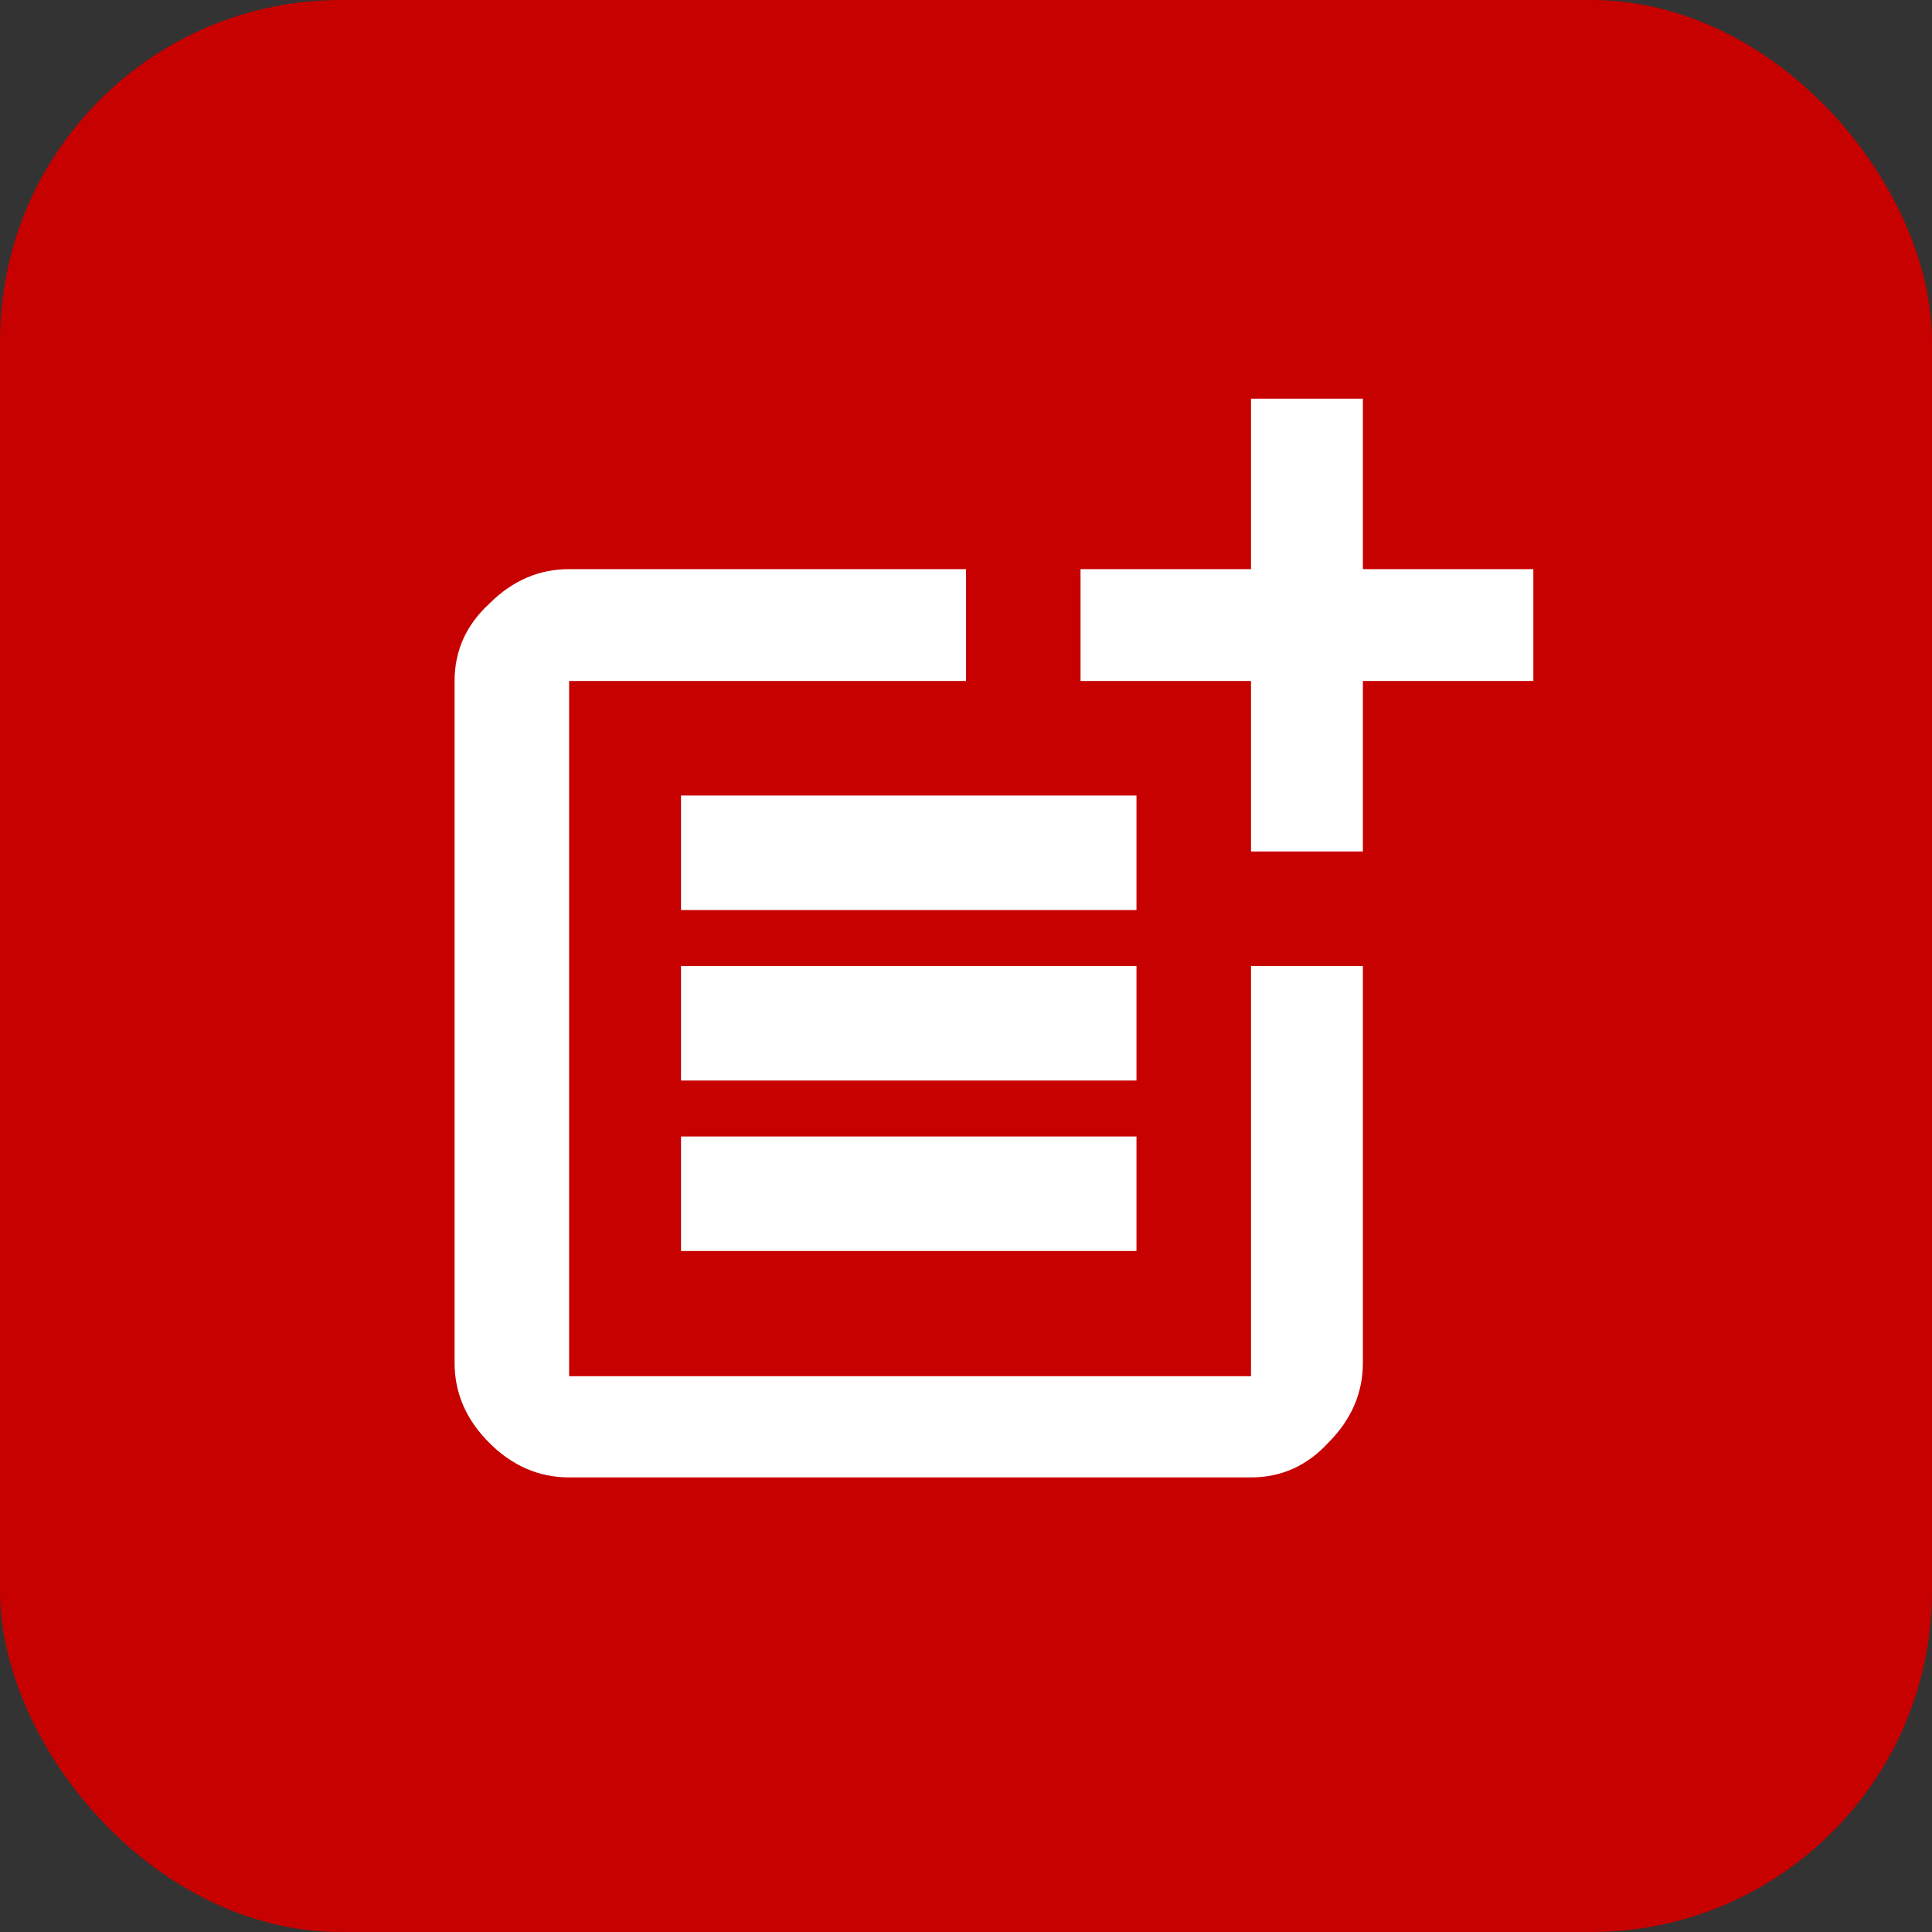
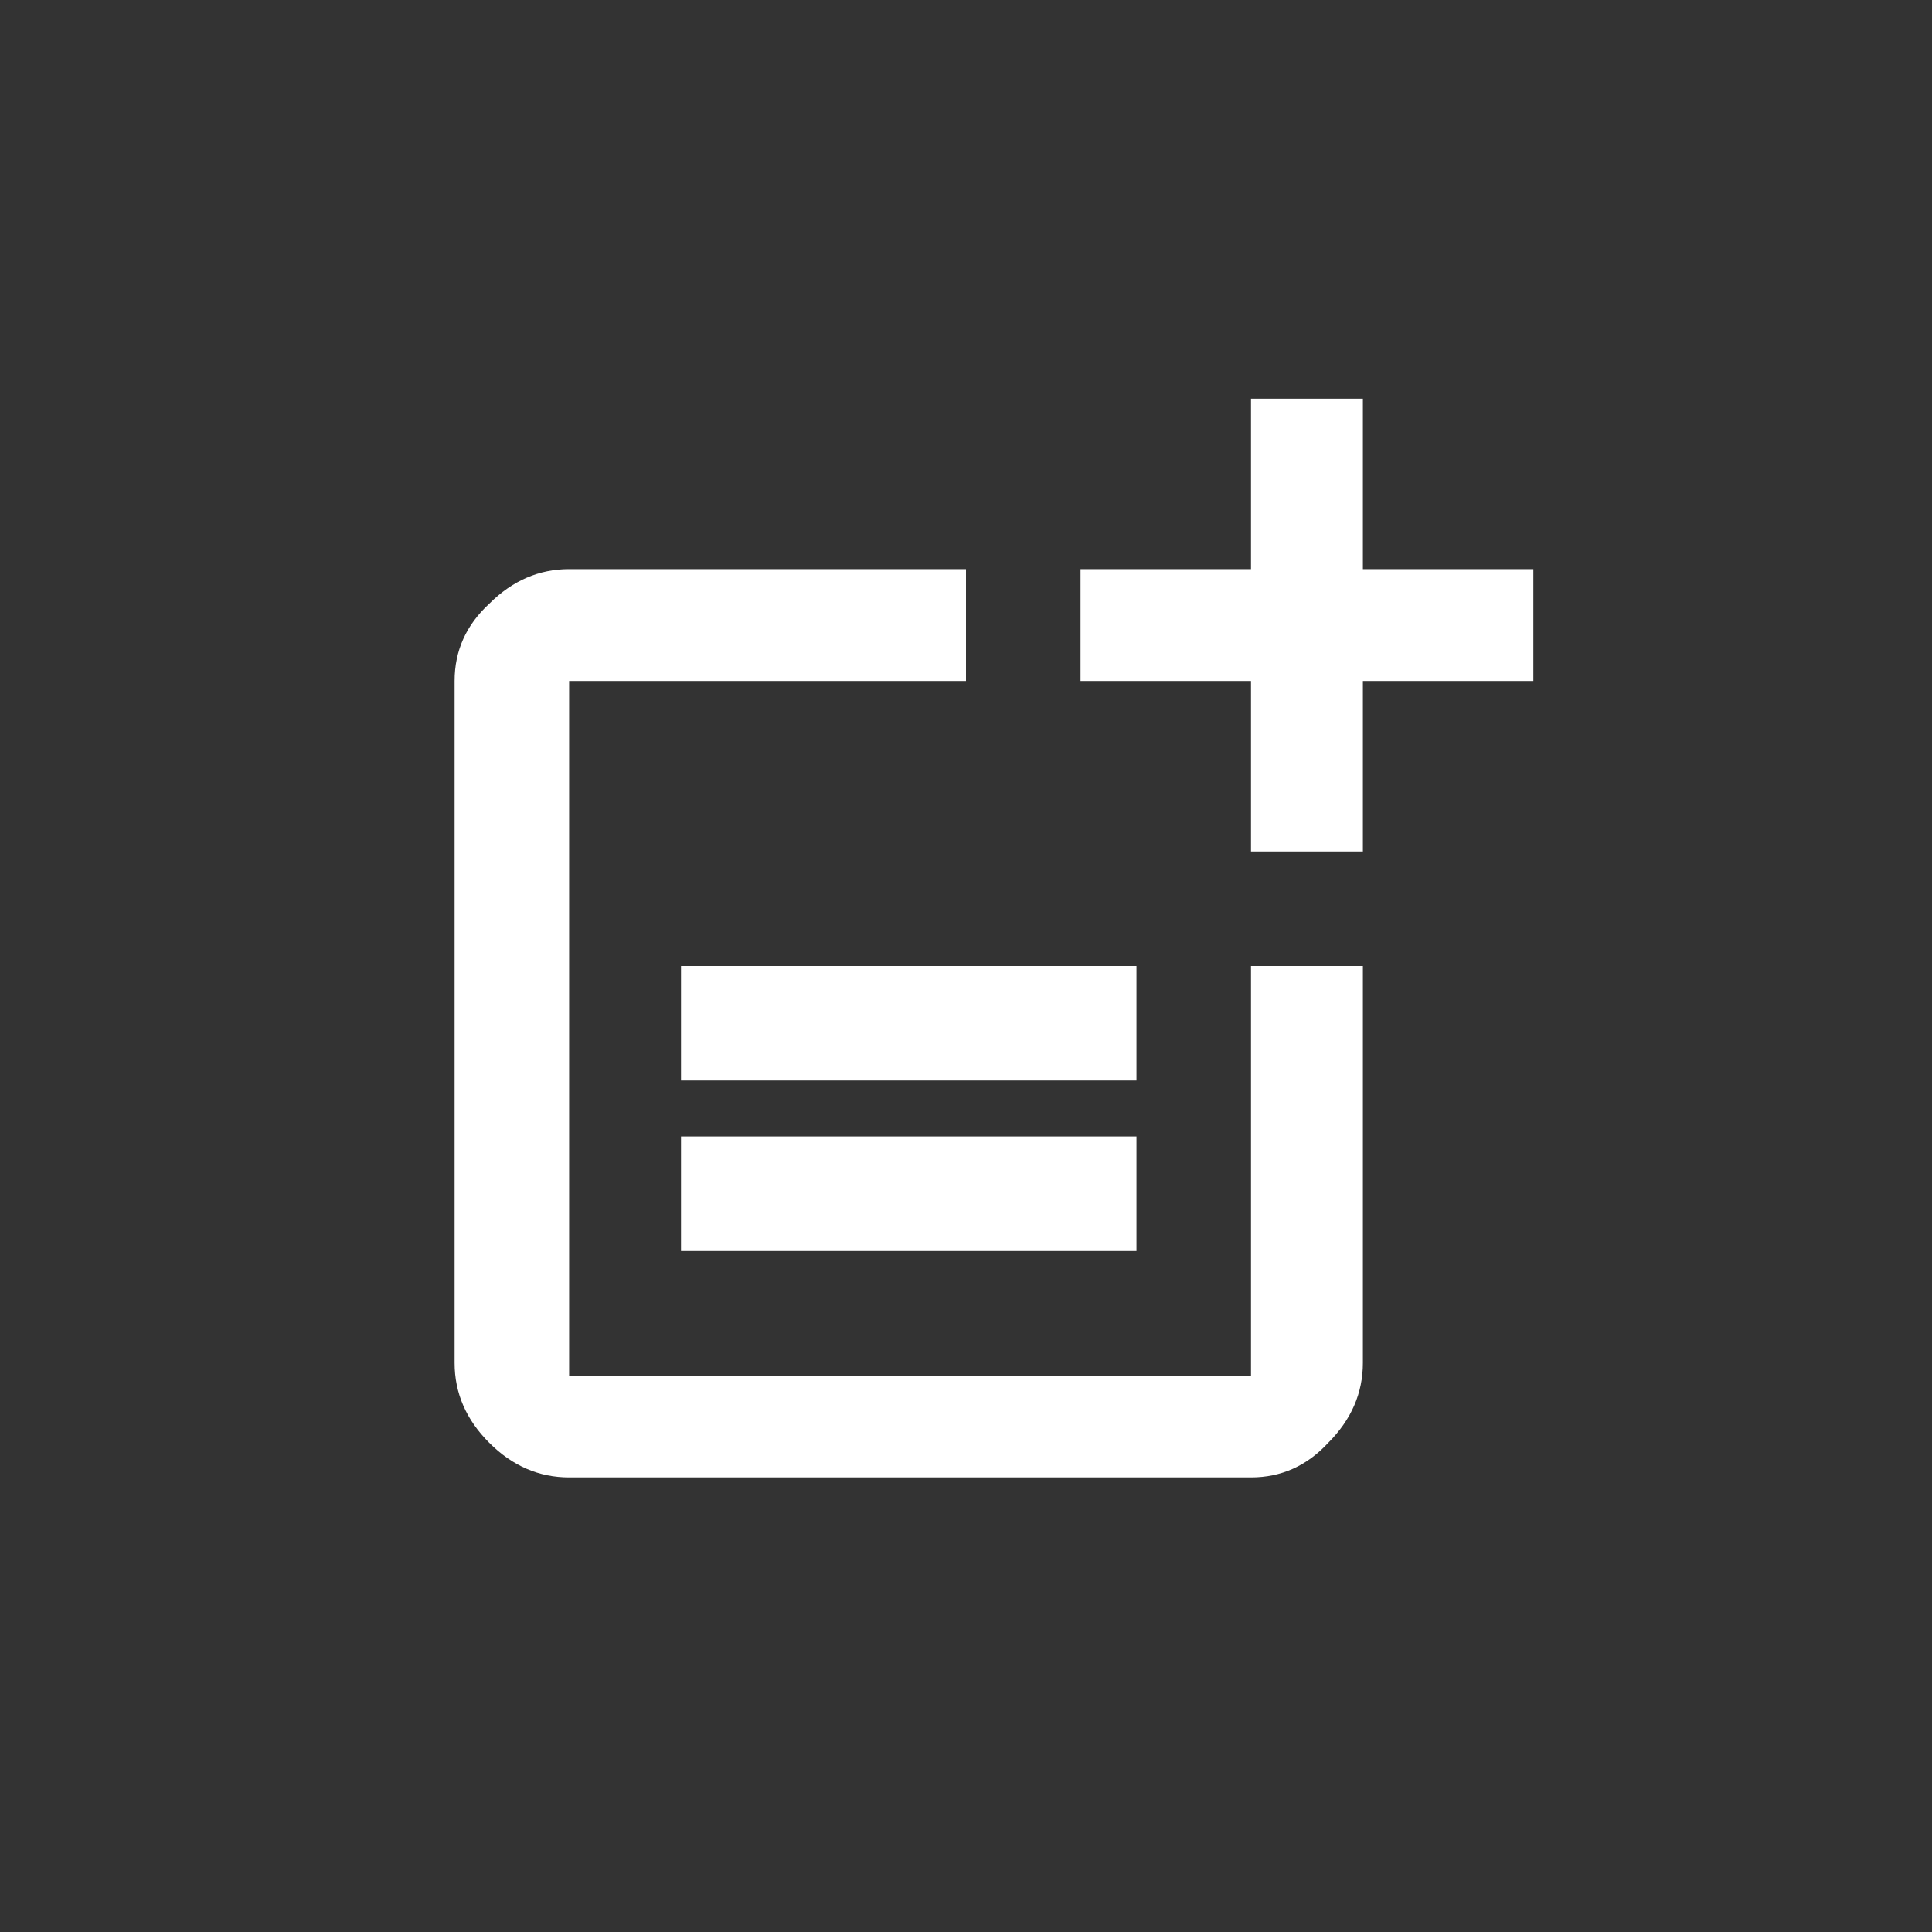
<svg xmlns="http://www.w3.org/2000/svg" width="68" height="68" viewBox="0 0 68 68" fill="none">
  <rect x="0" y="0" width="68" height="68" fill="#333333" stroke="none" />
-   <rect width="68" height="68" rx="12" fill="#c70000" />
-   <path d="M23.969 40H40V44.031H23.969V40ZM23.969 34H40V38.031H23.969V34ZM23.969 28H40V32.031H23.969V28ZM47.969 14.031V20.031H53.969V23.969H47.969V29.969H44.031V23.969H38.031V20.031H44.031V14.031H47.969ZM44.031 48.438V34H47.969V47.969C47.969 49.031 47.562 49.969 46.75 50.781C46 51.594 45.094 52 44.031 52H20.031C18.969 52 18.031 51.594 17.219 50.781C16.406 49.969 16 49.031 16 47.969V23.969C16 22.906 16.406 22 17.219 21.25C18.031 20.438 18.969 20.031 20.031 20.031H34V23.969H20.031V48.438H44.031Z" fill="white" />
+   <path d="M23.969 40H40V44.031H23.969V40ZM23.969 34H40V38.031H23.969V34ZM23.969 28V32.031H23.969V28ZM47.969 14.031V20.031H53.969V23.969H47.969V29.969H44.031V23.969H38.031V20.031H44.031V14.031H47.969ZM44.031 48.438V34H47.969V47.969C47.969 49.031 47.562 49.969 46.75 50.781C46 51.594 45.094 52 44.031 52H20.031C18.969 52 18.031 51.594 17.219 50.781C16.406 49.969 16 49.031 16 47.969V23.969C16 22.906 16.406 22 17.219 21.25C18.031 20.438 18.969 20.031 20.031 20.031H34V23.969H20.031V48.438H44.031Z" fill="white" />
</svg>